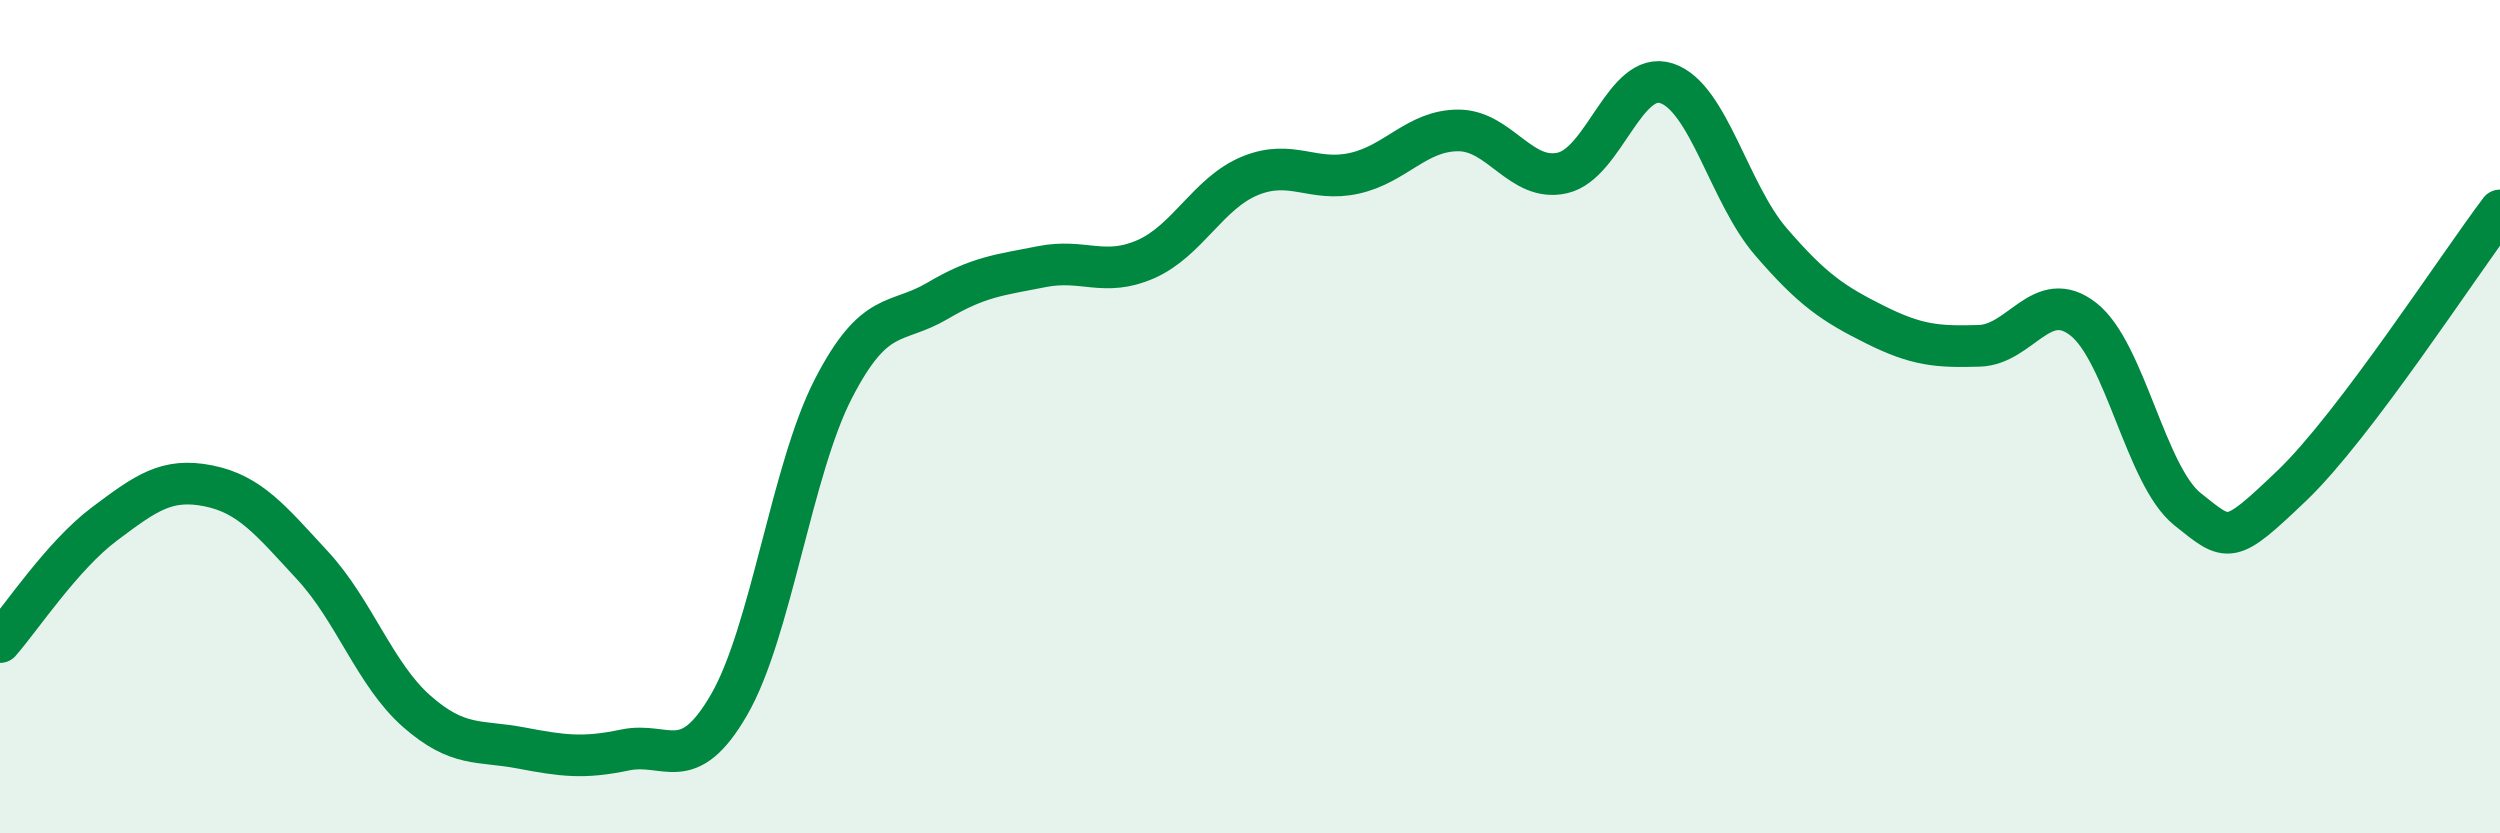
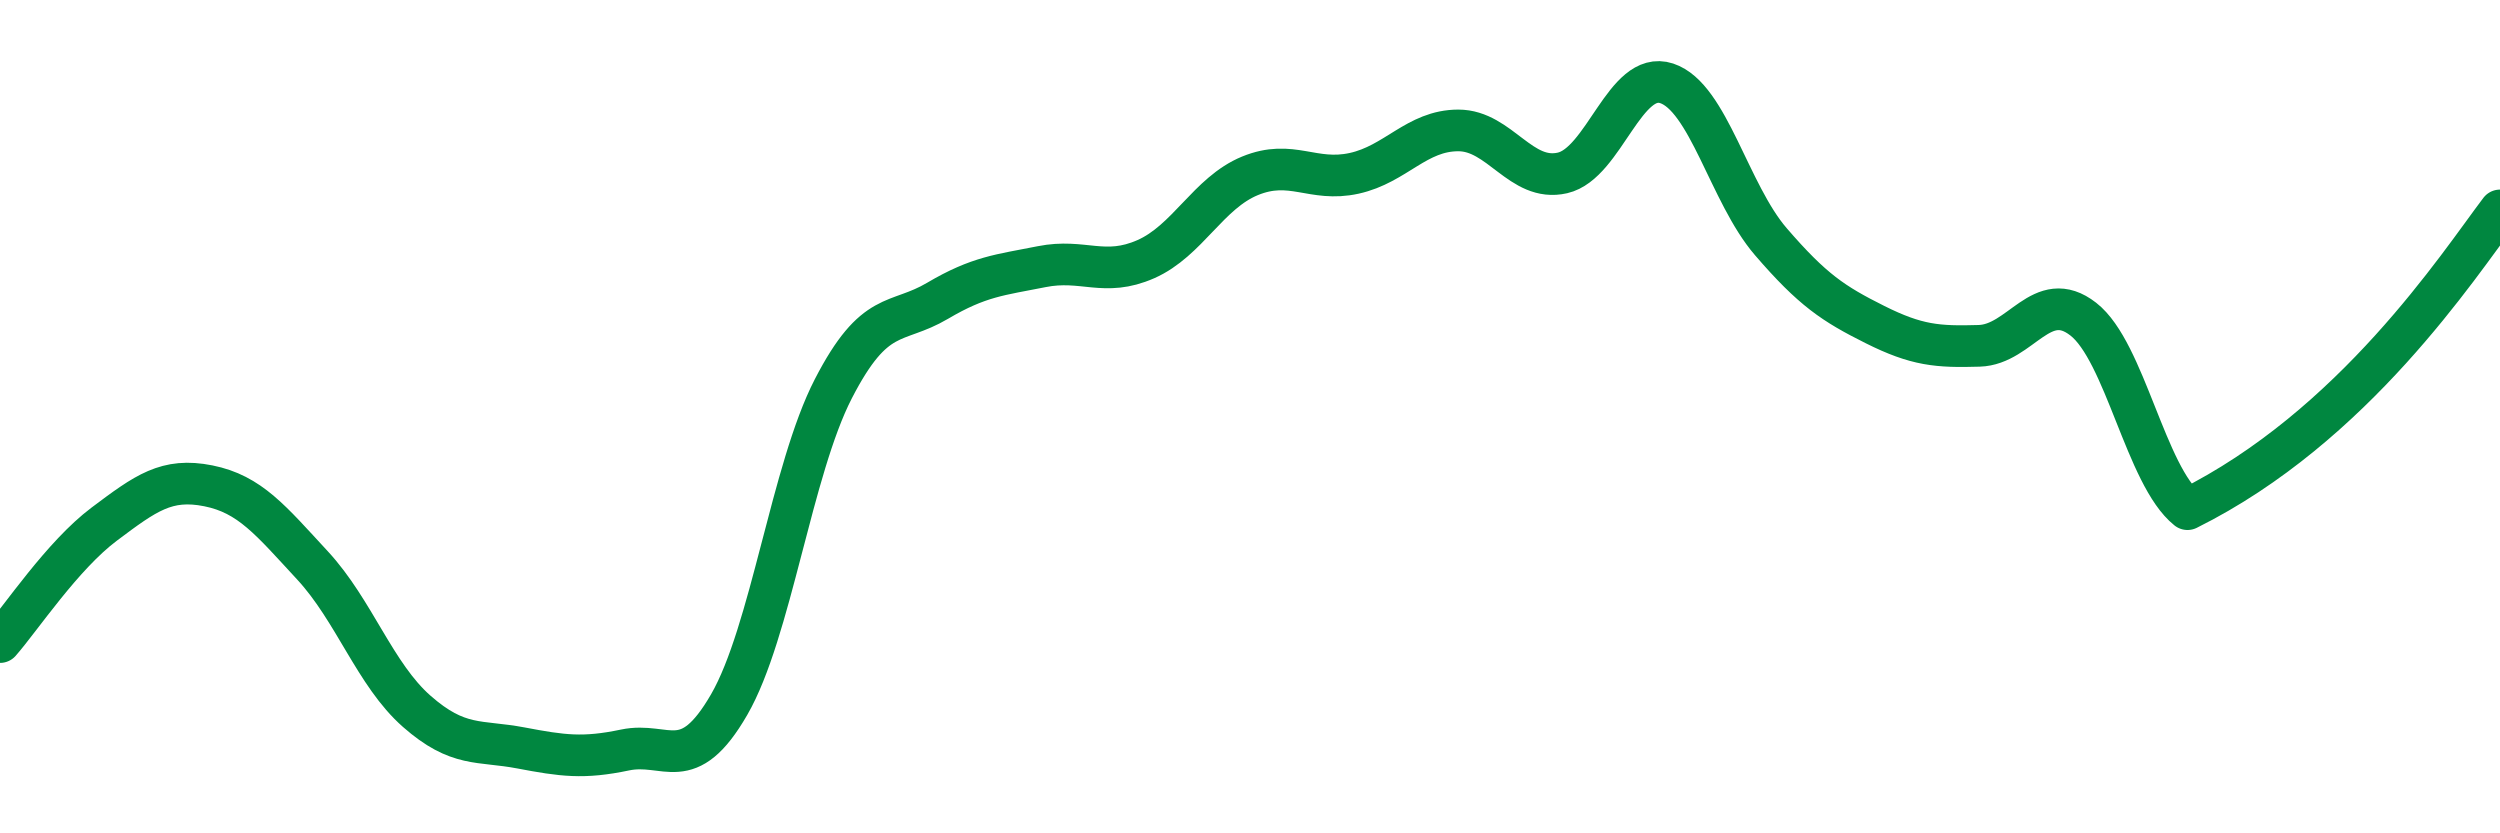
<svg xmlns="http://www.w3.org/2000/svg" width="60" height="20" viewBox="0 0 60 20">
-   <path d="M 0,15.41 C 0.5,14.84 1.5,13.33 2.5,12.58 C 3.5,11.83 4,11.46 5,11.66 C 6,11.86 6.5,12.49 7.5,13.57 C 8.5,14.65 9,16.19 10,17.07 C 11,17.95 11.5,17.76 12.5,17.95 C 13.5,18.14 14,18.21 15,18 C 16,17.79 16.5,18.64 17.5,16.91 C 18.5,15.18 19,11.27 20,9.33 C 21,7.39 21.5,7.81 22.5,7.22 C 23.5,6.63 24,6.6 25,6.4 C 26,6.2 26.5,6.66 27.5,6.22 C 28.5,5.78 29,4.63 30,4.22 C 31,3.81 31.5,4.38 32.5,4.16 C 33.5,3.94 34,3.13 35,3.13 C 36,3.13 36.5,4.38 37.5,4.15 C 38.5,3.92 39,1.67 40,2 C 41,2.33 41.5,4.64 42.5,5.8 C 43.5,6.96 44,7.29 45,7.79 C 46,8.29 46.5,8.33 47.5,8.3 C 48.5,8.27 49,6.88 50,7.66 C 51,8.44 51.5,11.42 52.5,12.22 C 53.5,13.02 53.5,13.09 55,11.66 C 56.5,10.23 59,6.37 60,5.05L60 20L0 20Z" fill="#008740" opacity="0.1" stroke-linecap="round" stroke-linejoin="round" />
-   <path d="M 0,15.41 C 0.5,14.84 1.5,13.33 2.5,12.58 C 3.5,11.83 4,11.46 5,11.66 C 6,11.86 6.5,12.49 7.5,13.57 C 8.5,14.65 9,16.19 10,17.07 C 11,17.95 11.5,17.76 12.5,17.95 C 13.5,18.14 14,18.21 15,18 C 16,17.79 16.5,18.64 17.5,16.91 C 18.5,15.18 19,11.27 20,9.33 C 21,7.39 21.5,7.81 22.5,7.22 C 23.5,6.63 24,6.6 25,6.4 C 26,6.2 26.5,6.66 27.5,6.22 C 28.5,5.78 29,4.63 30,4.22 C 31,3.81 31.5,4.38 32.5,4.16 C 33.5,3.94 34,3.13 35,3.13 C 36,3.13 36.5,4.38 37.5,4.15 C 38.5,3.92 39,1.67 40,2 C 41,2.33 41.5,4.64 42.5,5.8 C 43.5,6.96 44,7.29 45,7.79 C 46,8.29 46.5,8.33 47.5,8.3 C 48.5,8.27 49,6.88 50,7.66 C 51,8.44 51.5,11.42 52.5,12.22 C 53.5,13.02 53.5,13.09 55,11.66 C 56.5,10.23 59,6.37 60,5.05" stroke="#008740" stroke-width="1" fill="none" stroke-linecap="round" stroke-linejoin="round" />
+   <path d="M 0,15.41 C 0.5,14.84 1.5,13.33 2.5,12.58 C 3.5,11.83 4,11.46 5,11.66 C 6,11.86 6.5,12.49 7.5,13.57 C 8.5,14.65 9,16.19 10,17.07 C 11,17.95 11.5,17.76 12.5,17.95 C 13.5,18.14 14,18.21 15,18 C 16,17.79 16.5,18.64 17.5,16.91 C 18.5,15.18 19,11.27 20,9.33 C 21,7.39 21.5,7.81 22.5,7.22 C 23.5,6.63 24,6.6 25,6.4 C 26,6.2 26.5,6.66 27.5,6.22 C 28.5,5.78 29,4.63 30,4.22 C 31,3.81 31.5,4.38 32.5,4.16 C 33.5,3.94 34,3.13 35,3.13 C 36,3.13 36.5,4.38 37.5,4.15 C 38.5,3.92 39,1.67 40,2 C 41,2.33 41.5,4.64 42.5,5.8 C 43.5,6.96 44,7.29 45,7.79 C 46,8.29 46.5,8.33 47.5,8.3 C 48.5,8.27 49,6.88 50,7.66 C 51,8.44 51.5,11.42 52.5,12.22 C 56.5,10.23 59,6.37 60,5.05" stroke="#008740" stroke-width="1" fill="none" stroke-linecap="round" stroke-linejoin="round" />
</svg>